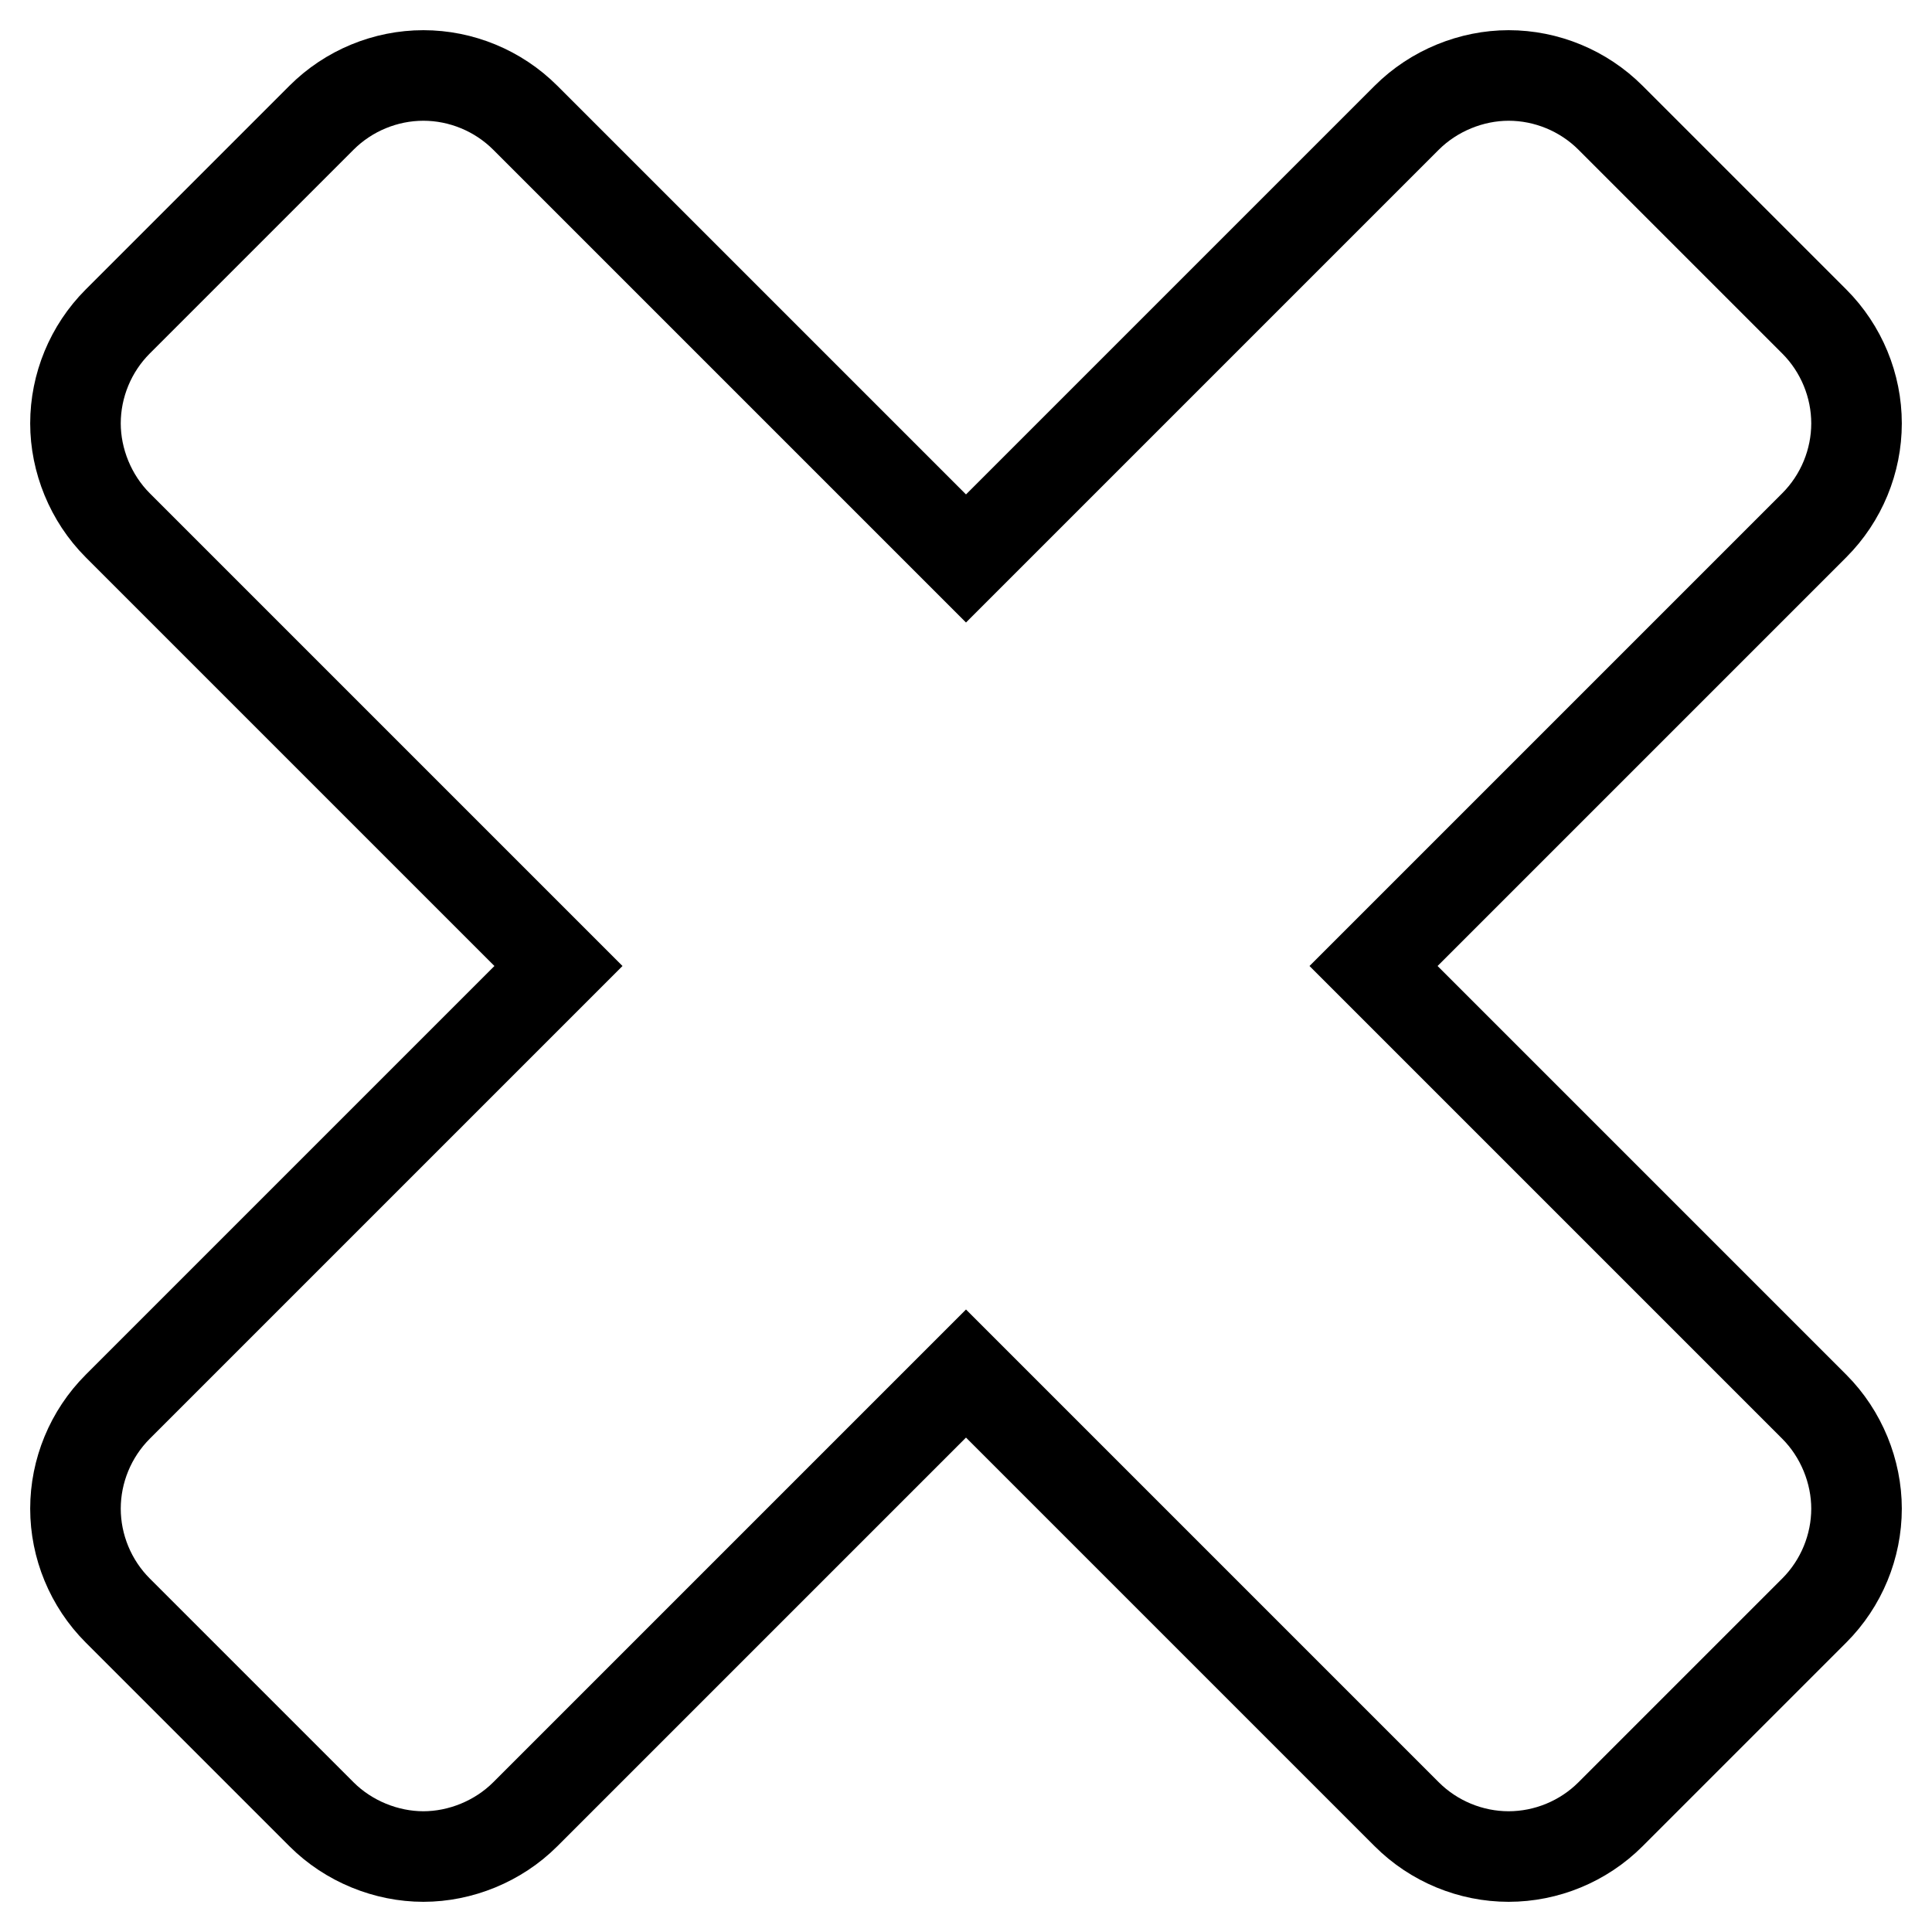
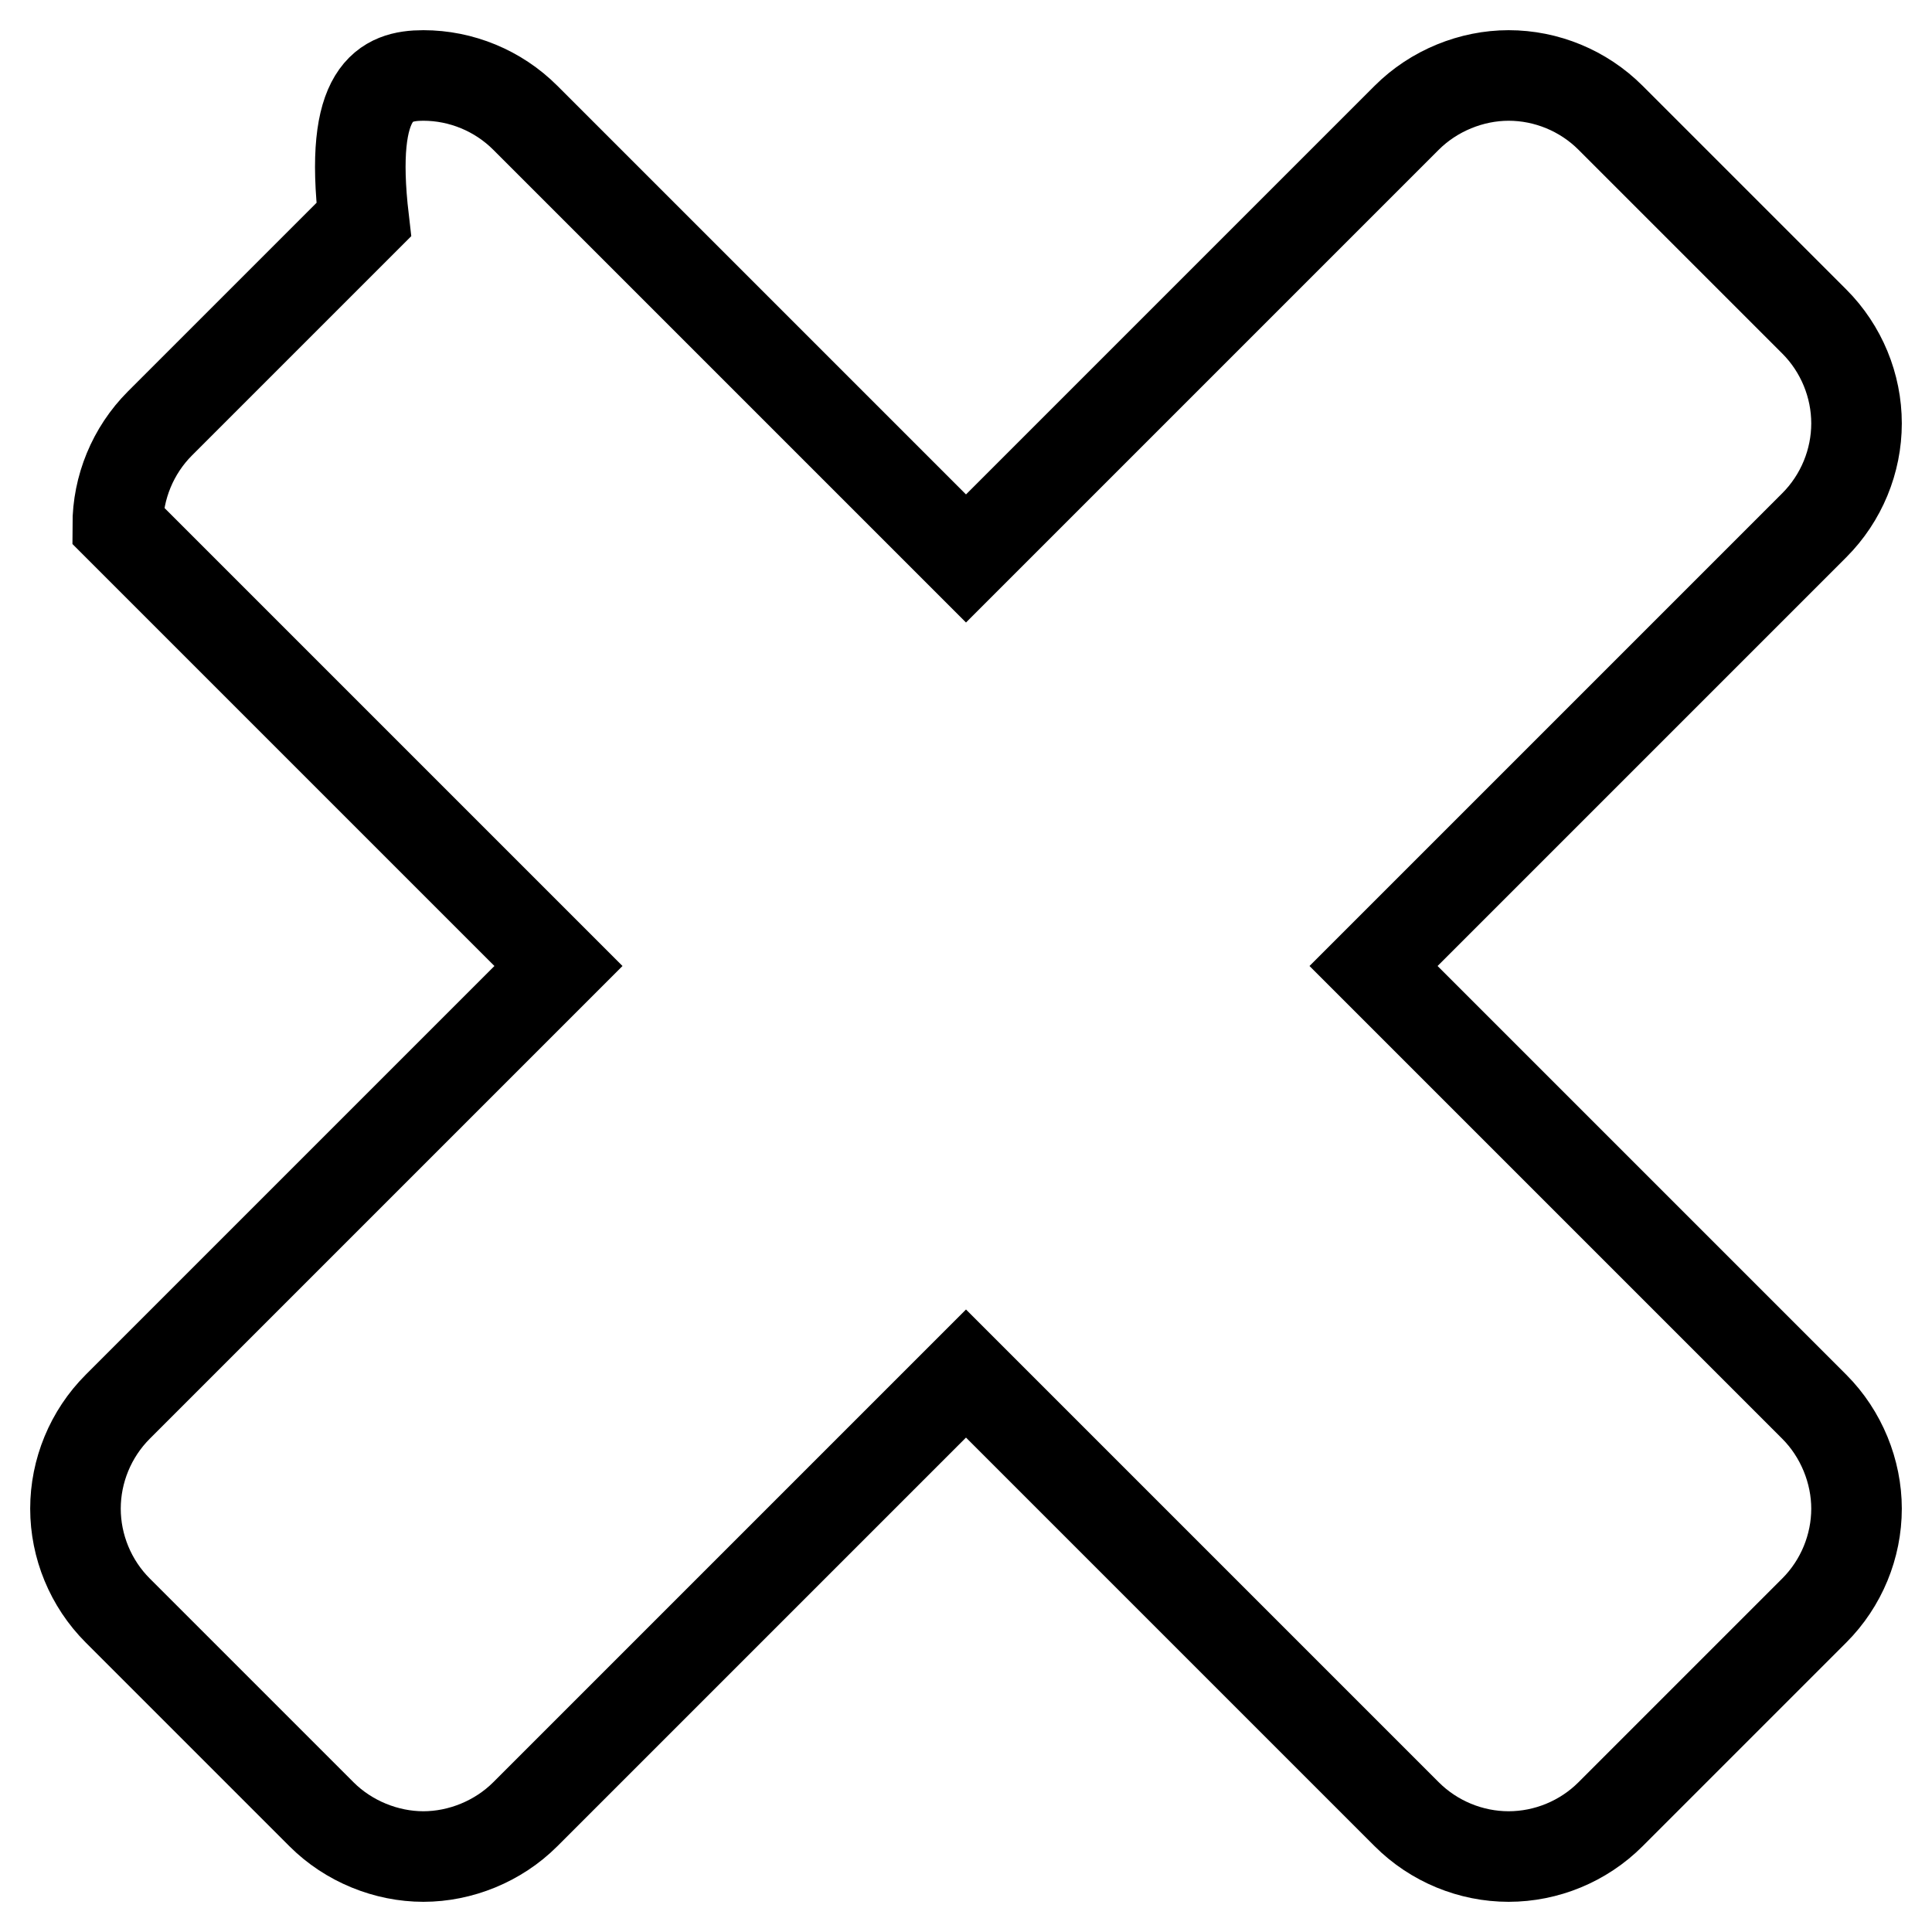
<svg xmlns="http://www.w3.org/2000/svg" version="1.1" x="0px" y="0px" viewBox="0 0 256 256" enable-background="new 0 0 256 256" xml:space="preserve">
  <g>
-     <path stroke-width="12" fill-opacity="0" stroke="#000000" d="M246,199.9c0,5-2,9.9-5.6,13.5l-27,27c-3.6,3.6-8.5,5.6-13.5,5.6c-5,0-9.9-2-13.5-5.6L128,182l-58.4,58.4 C66,244,61,246,56.1,246s-9.9-2-13.5-5.6l-27-27c-3.6-3.6-5.6-8.5-5.6-13.5c0-5,2-9.9,5.6-13.5L74,128L15.6,69.6 C12,66,10,61,10,56.1c0-5,2-9.9,5.6-13.5l27-27C46.2,12,51.1,10,56.1,10s9.9,2,13.5,5.6L128,74l58.4-58.4C190,12,195,10,199.9,10 c5,0,9.9,2,13.5,5.6l27,27c3.6,3.6,5.6,8.5,5.6,13.5c0,5-2,9.9-5.6,13.5L182,128l58.4,58.4C244,190,246,195,246,199.9L246,199.9z" />
+     <path stroke-width="12" fill-opacity="0" stroke="#000000" d="M246,199.9c0,5-2,9.9-5.6,13.5l-27,27c-3.6,3.6-8.5,5.6-13.5,5.6c-5,0-9.9-2-13.5-5.6L128,182l-58.4,58.4 C66,244,61,246,56.1,246s-9.9-2-13.5-5.6l-27-27c-3.6-3.6-5.6-8.5-5.6-13.5c0-5,2-9.9,5.6-13.5L74,128L15.6,69.6 c0-5,2-9.9,5.6-13.5l27-27C46.2,12,51.1,10,56.1,10s9.9,2,13.5,5.6L128,74l58.4-58.4C190,12,195,10,199.9,10 c5,0,9.9,2,13.5,5.6l27,27c3.6,3.6,5.6,8.5,5.6,13.5c0,5-2,9.9-5.6,13.5L182,128l58.4,58.4C244,190,246,195,246,199.9L246,199.9z" />
  </g>
</svg>